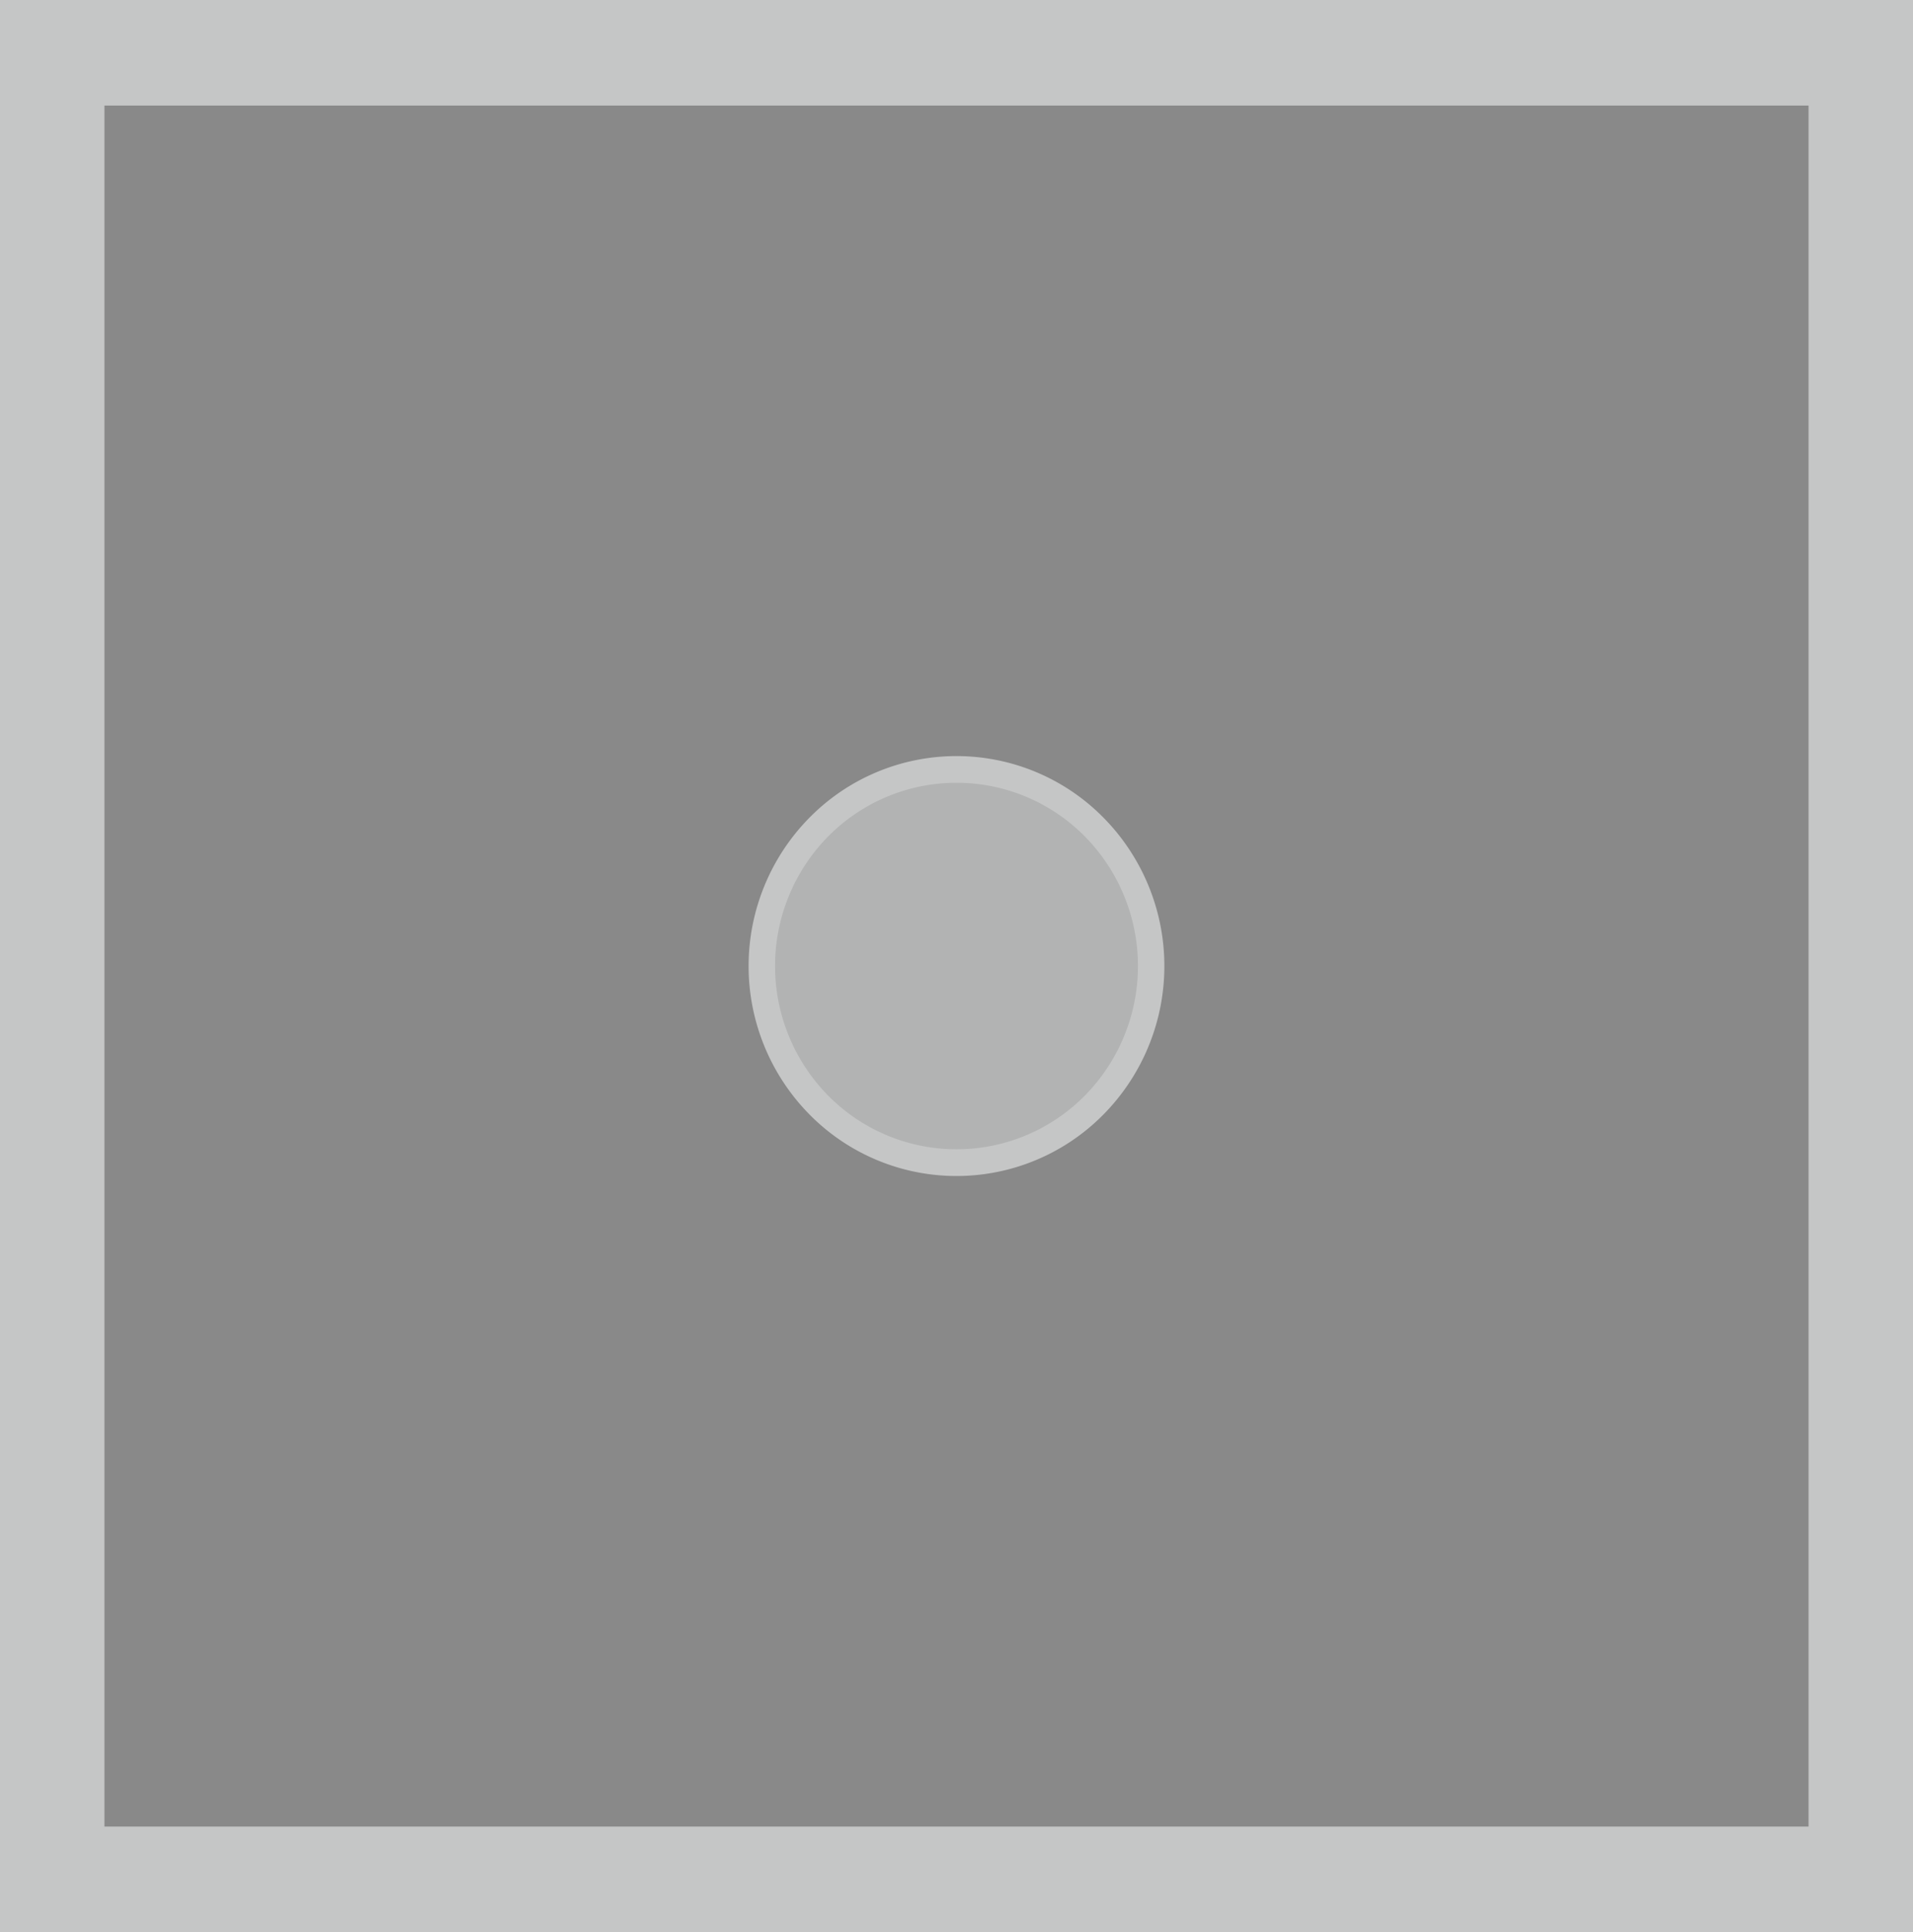
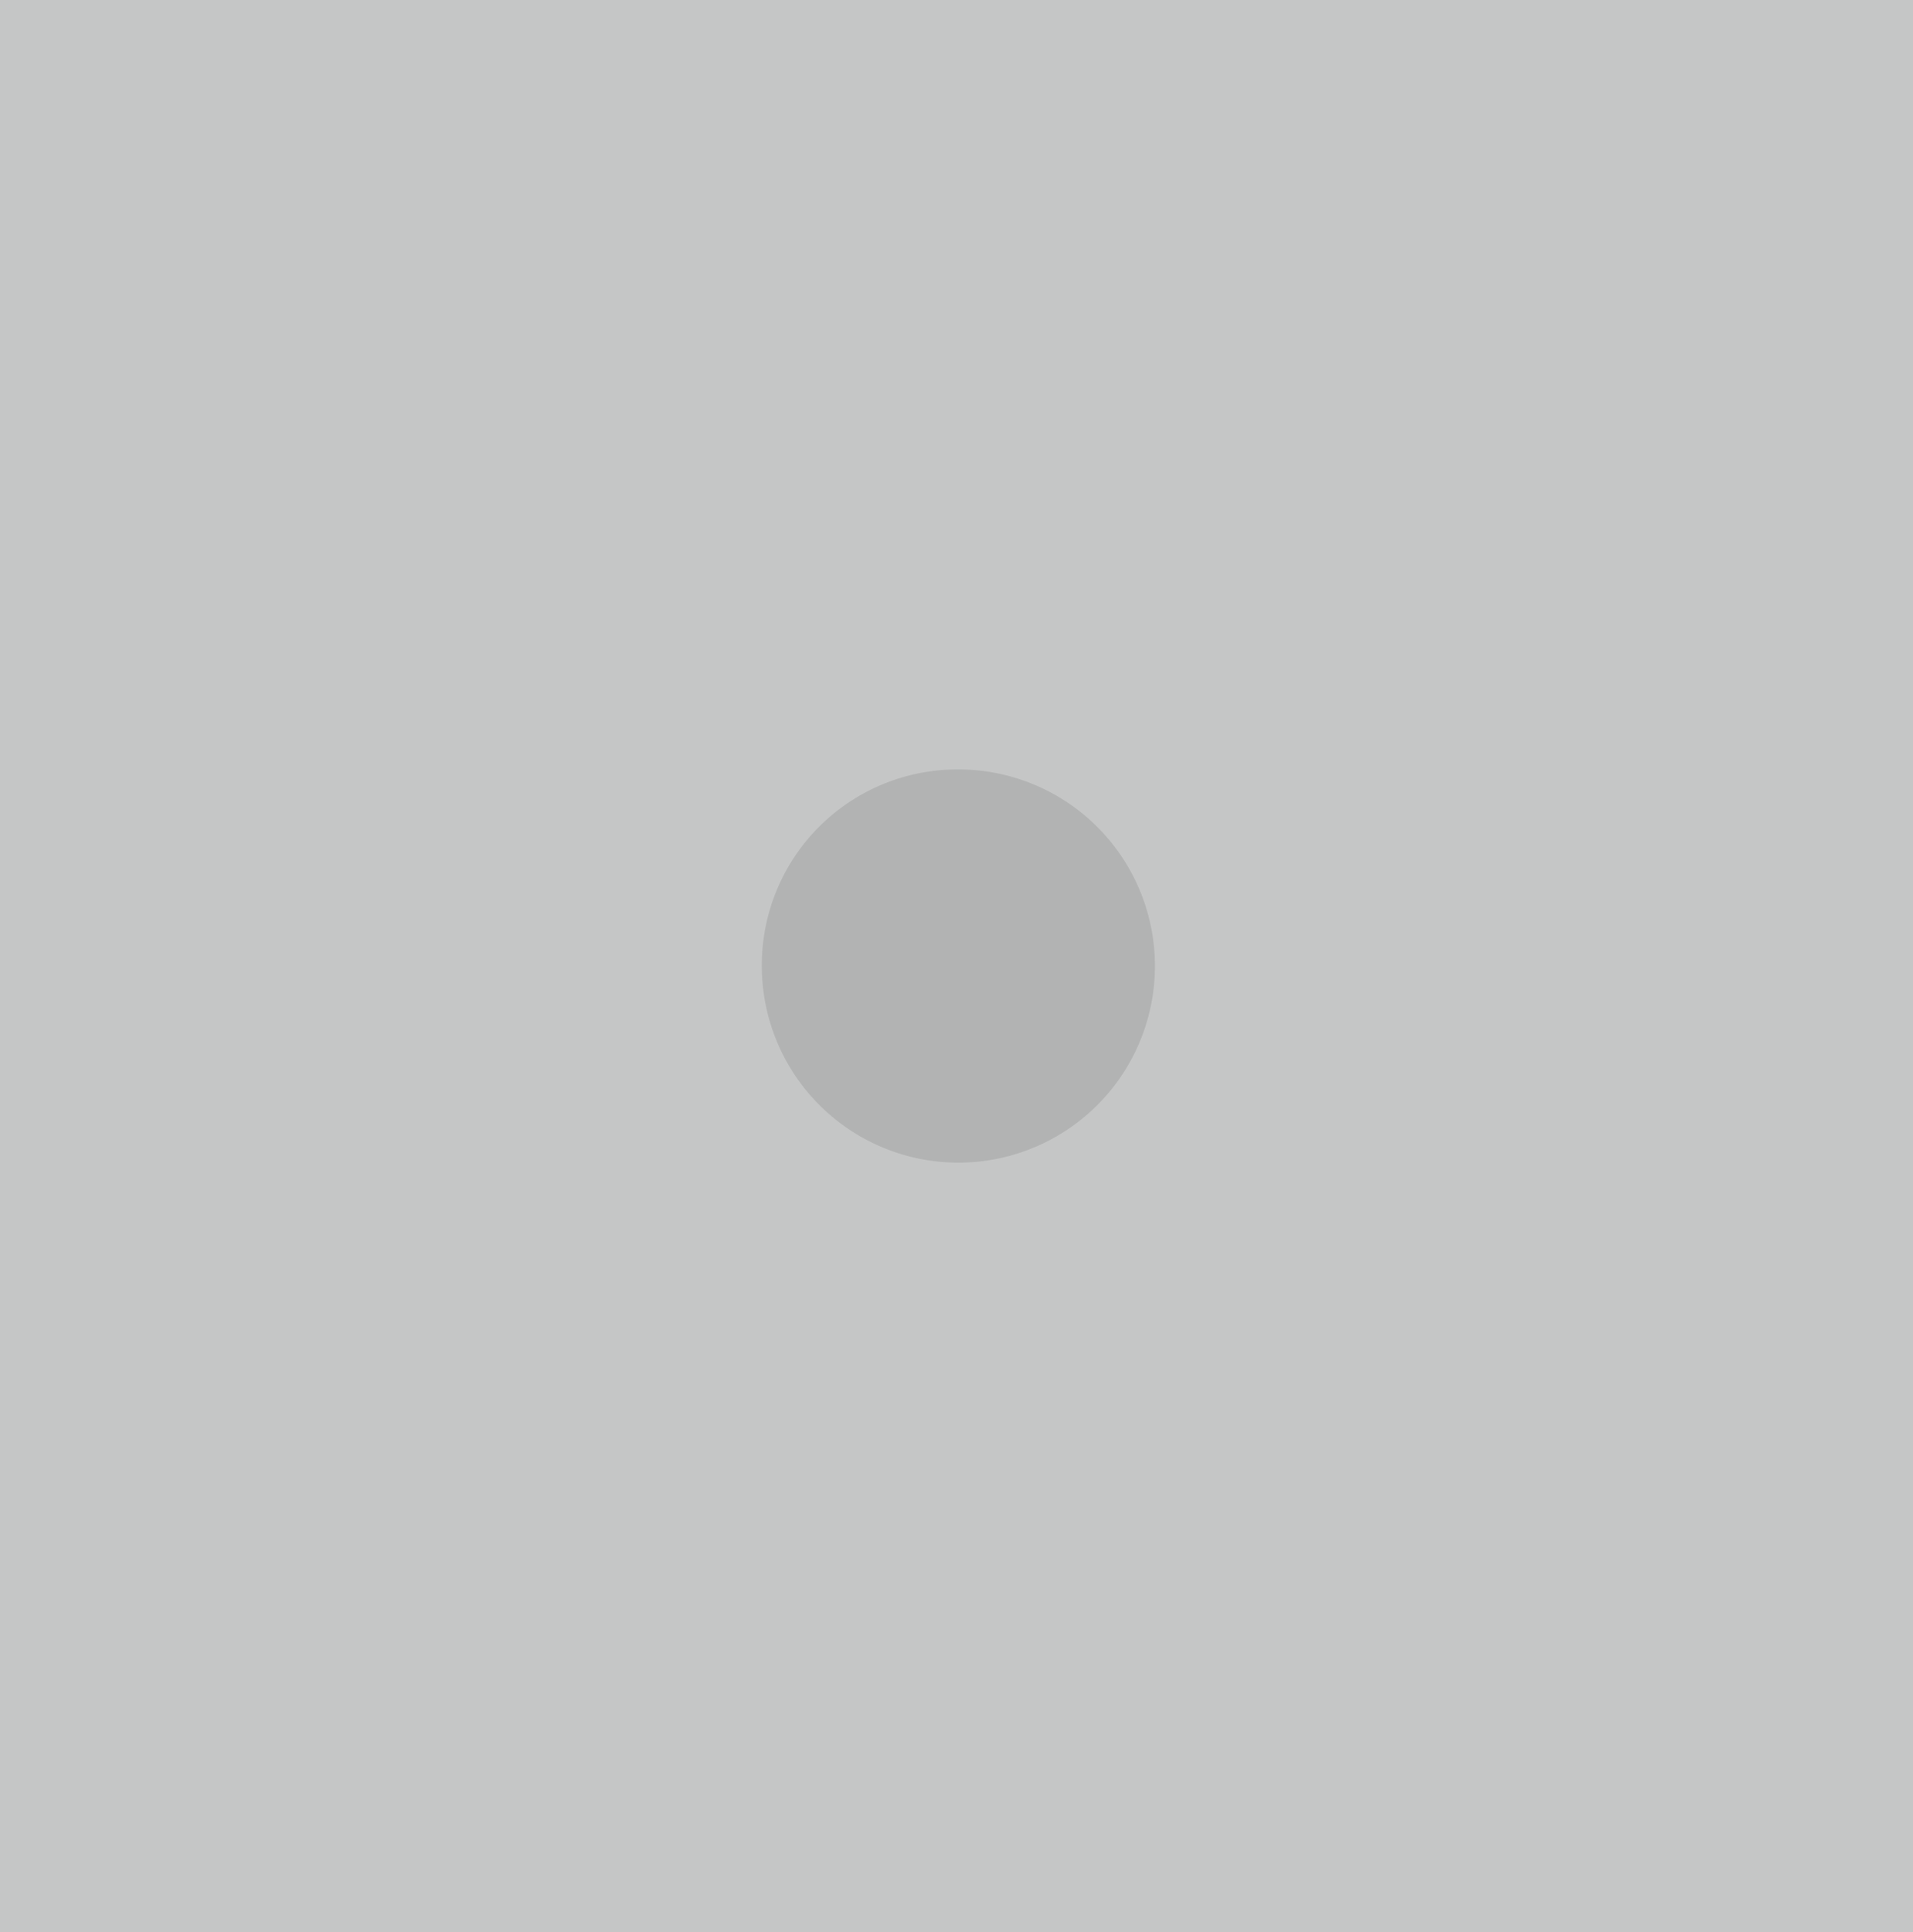
<svg xmlns="http://www.w3.org/2000/svg" id="Слой_1" data-name="Слой 1" viewBox="0 0 47.916 48.378">
  <defs>
    <style>.cls-1{fill:#898989;}.cls-1,.cls-3{fill-rule:evenodd;}.cls-2{fill:#c5c6c6;}.cls-3{fill:#b2b3b3;}</style>
  </defs>
  <title>843</title>
-   <polygon class="cls-1" points="1.308 1.321 46.608 1.321 46.608 47.057 1.308 47.057 1.308 1.321 1.308 1.321" />
-   <path class="cls-2" d="M573.604,344.437h46.608v48.378H572.296V344.437Zm43.992,2.643H574.912v43.093h42.684v-43.093Z" transform="translate(-572.296 -344.437)" />
+   <path class="cls-2" d="M573.604,344.437h46.608v48.378H572.296V344.437Zm43.992,2.643H574.912h42.684v-43.093Z" transform="translate(-572.296 -344.437)" />
  <path class="cls-3" d="M596.254,363.703a4.923,4.923,0,1,1-4.876,4.923,4.899,4.899,0,0,1,4.876-4.923Z" transform="translate(-572.296 -344.437)" />
-   <path class="cls-2" d="M596.254,363.369a5.165,5.165,0,0,1,3.68,1.54,5.29,5.29,0,0,1,0,7.435,5.169,5.169,0,0,1-7.361,0,5.29,5.29,0,0,1,0-7.435,5.165,5.165,0,0,1,3.68-1.54Zm3.215,2.012a4.518,4.518,0,0,0-6.43,0,4.623,4.623,0,0,0,0,6.489,4.517,4.517,0,0,0,6.43,0,4.623,4.623,0,0,0,0-6.489Z" transform="translate(-572.296 -344.437)" />
</svg>